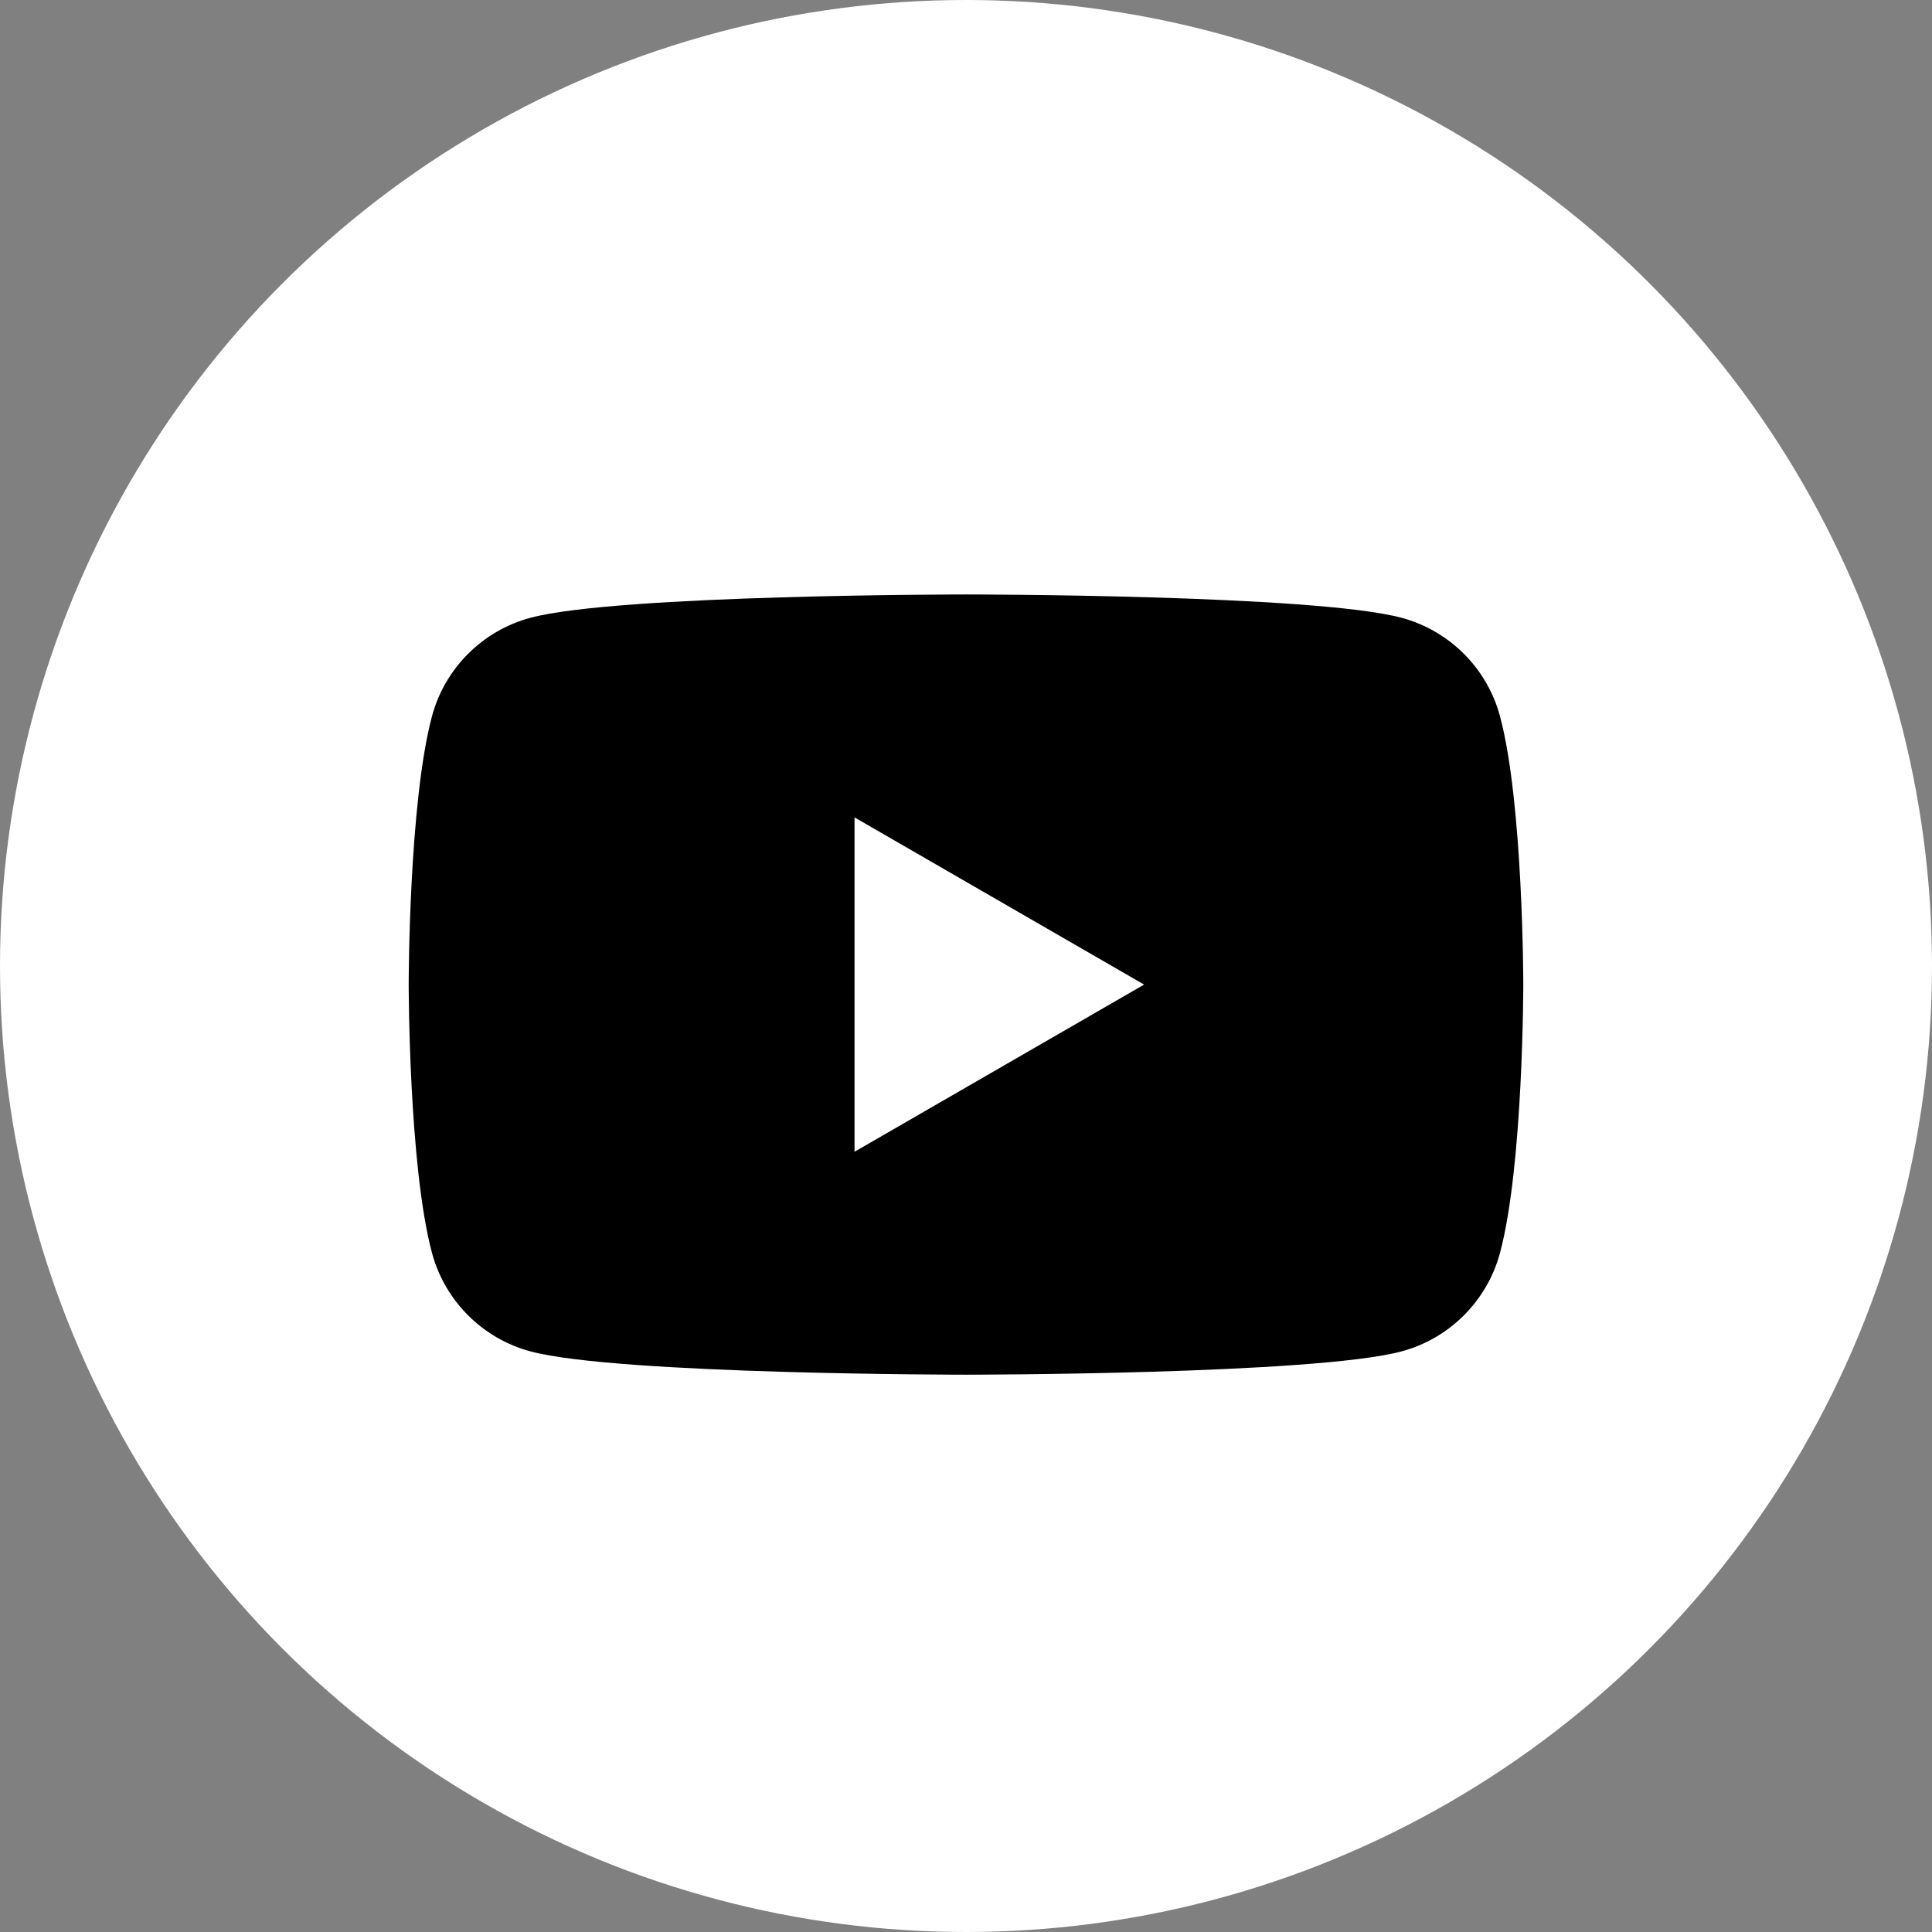
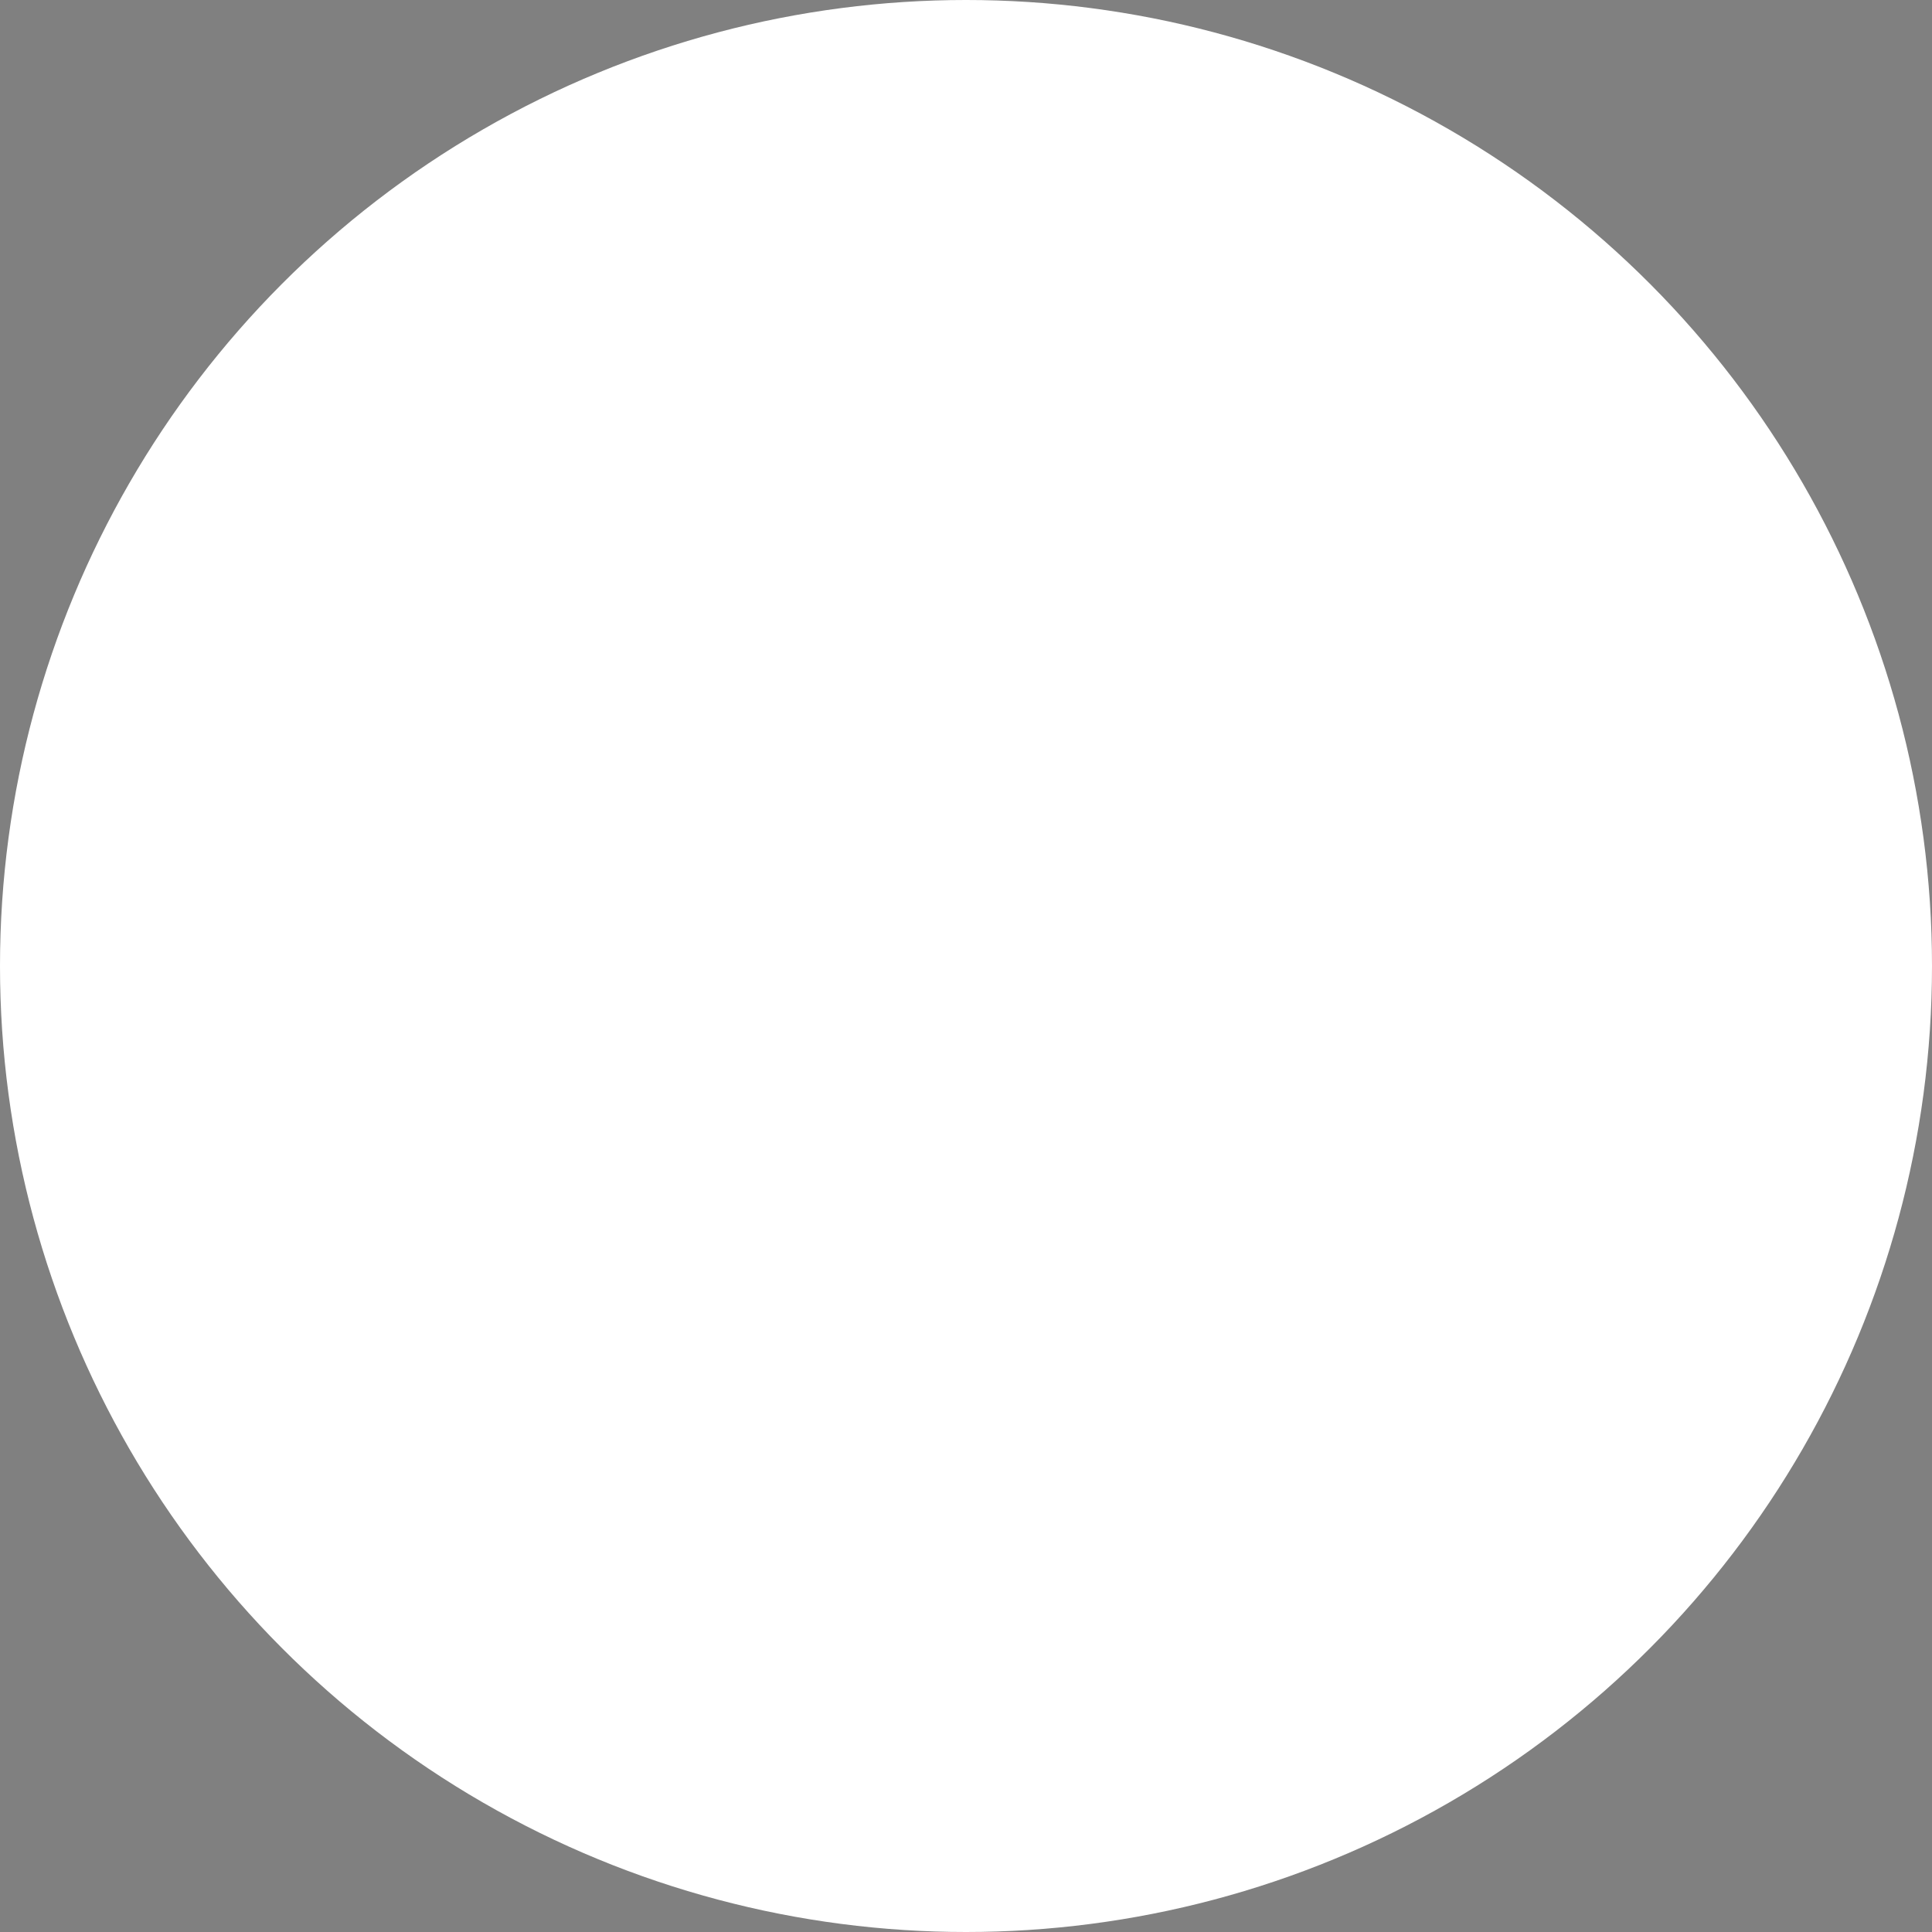
<svg xmlns="http://www.w3.org/2000/svg" width="97" height="97" viewBox="0 0 97 97" fill="none">
  <rect x="0" y="0" width="97" height="97" fill="#808080" stroke="none" />
  <circle cx="48.5" cy="48.5" r="48.5" fill="white" />
-   <path d="M75.311 35.963C74.668 33.555 72.772 31.659 70.364 31.016C65.999 29.846 48.5 29.846 48.5 29.846C48.5 29.846 31 29.846 26.635 31.016C24.228 31.659 22.331 33.555 21.688 35.963C20.519 40.327 20.519 49.433 20.519 49.433C20.519 49.433 20.519 58.539 21.688 62.902C22.331 65.31 24.228 67.207 26.635 67.85C31 69.019 48.5 69.019 48.5 69.019C48.5 69.019 65.999 69.019 70.364 67.85C72.772 67.207 74.668 65.31 75.311 62.902C76.48 58.539 76.48 49.433 76.48 49.433C76.48 49.433 76.48 40.327 75.311 35.963ZM42.903 57.827V41.039L57.442 49.433L42.903 57.827Z" fill="black" />
</svg>